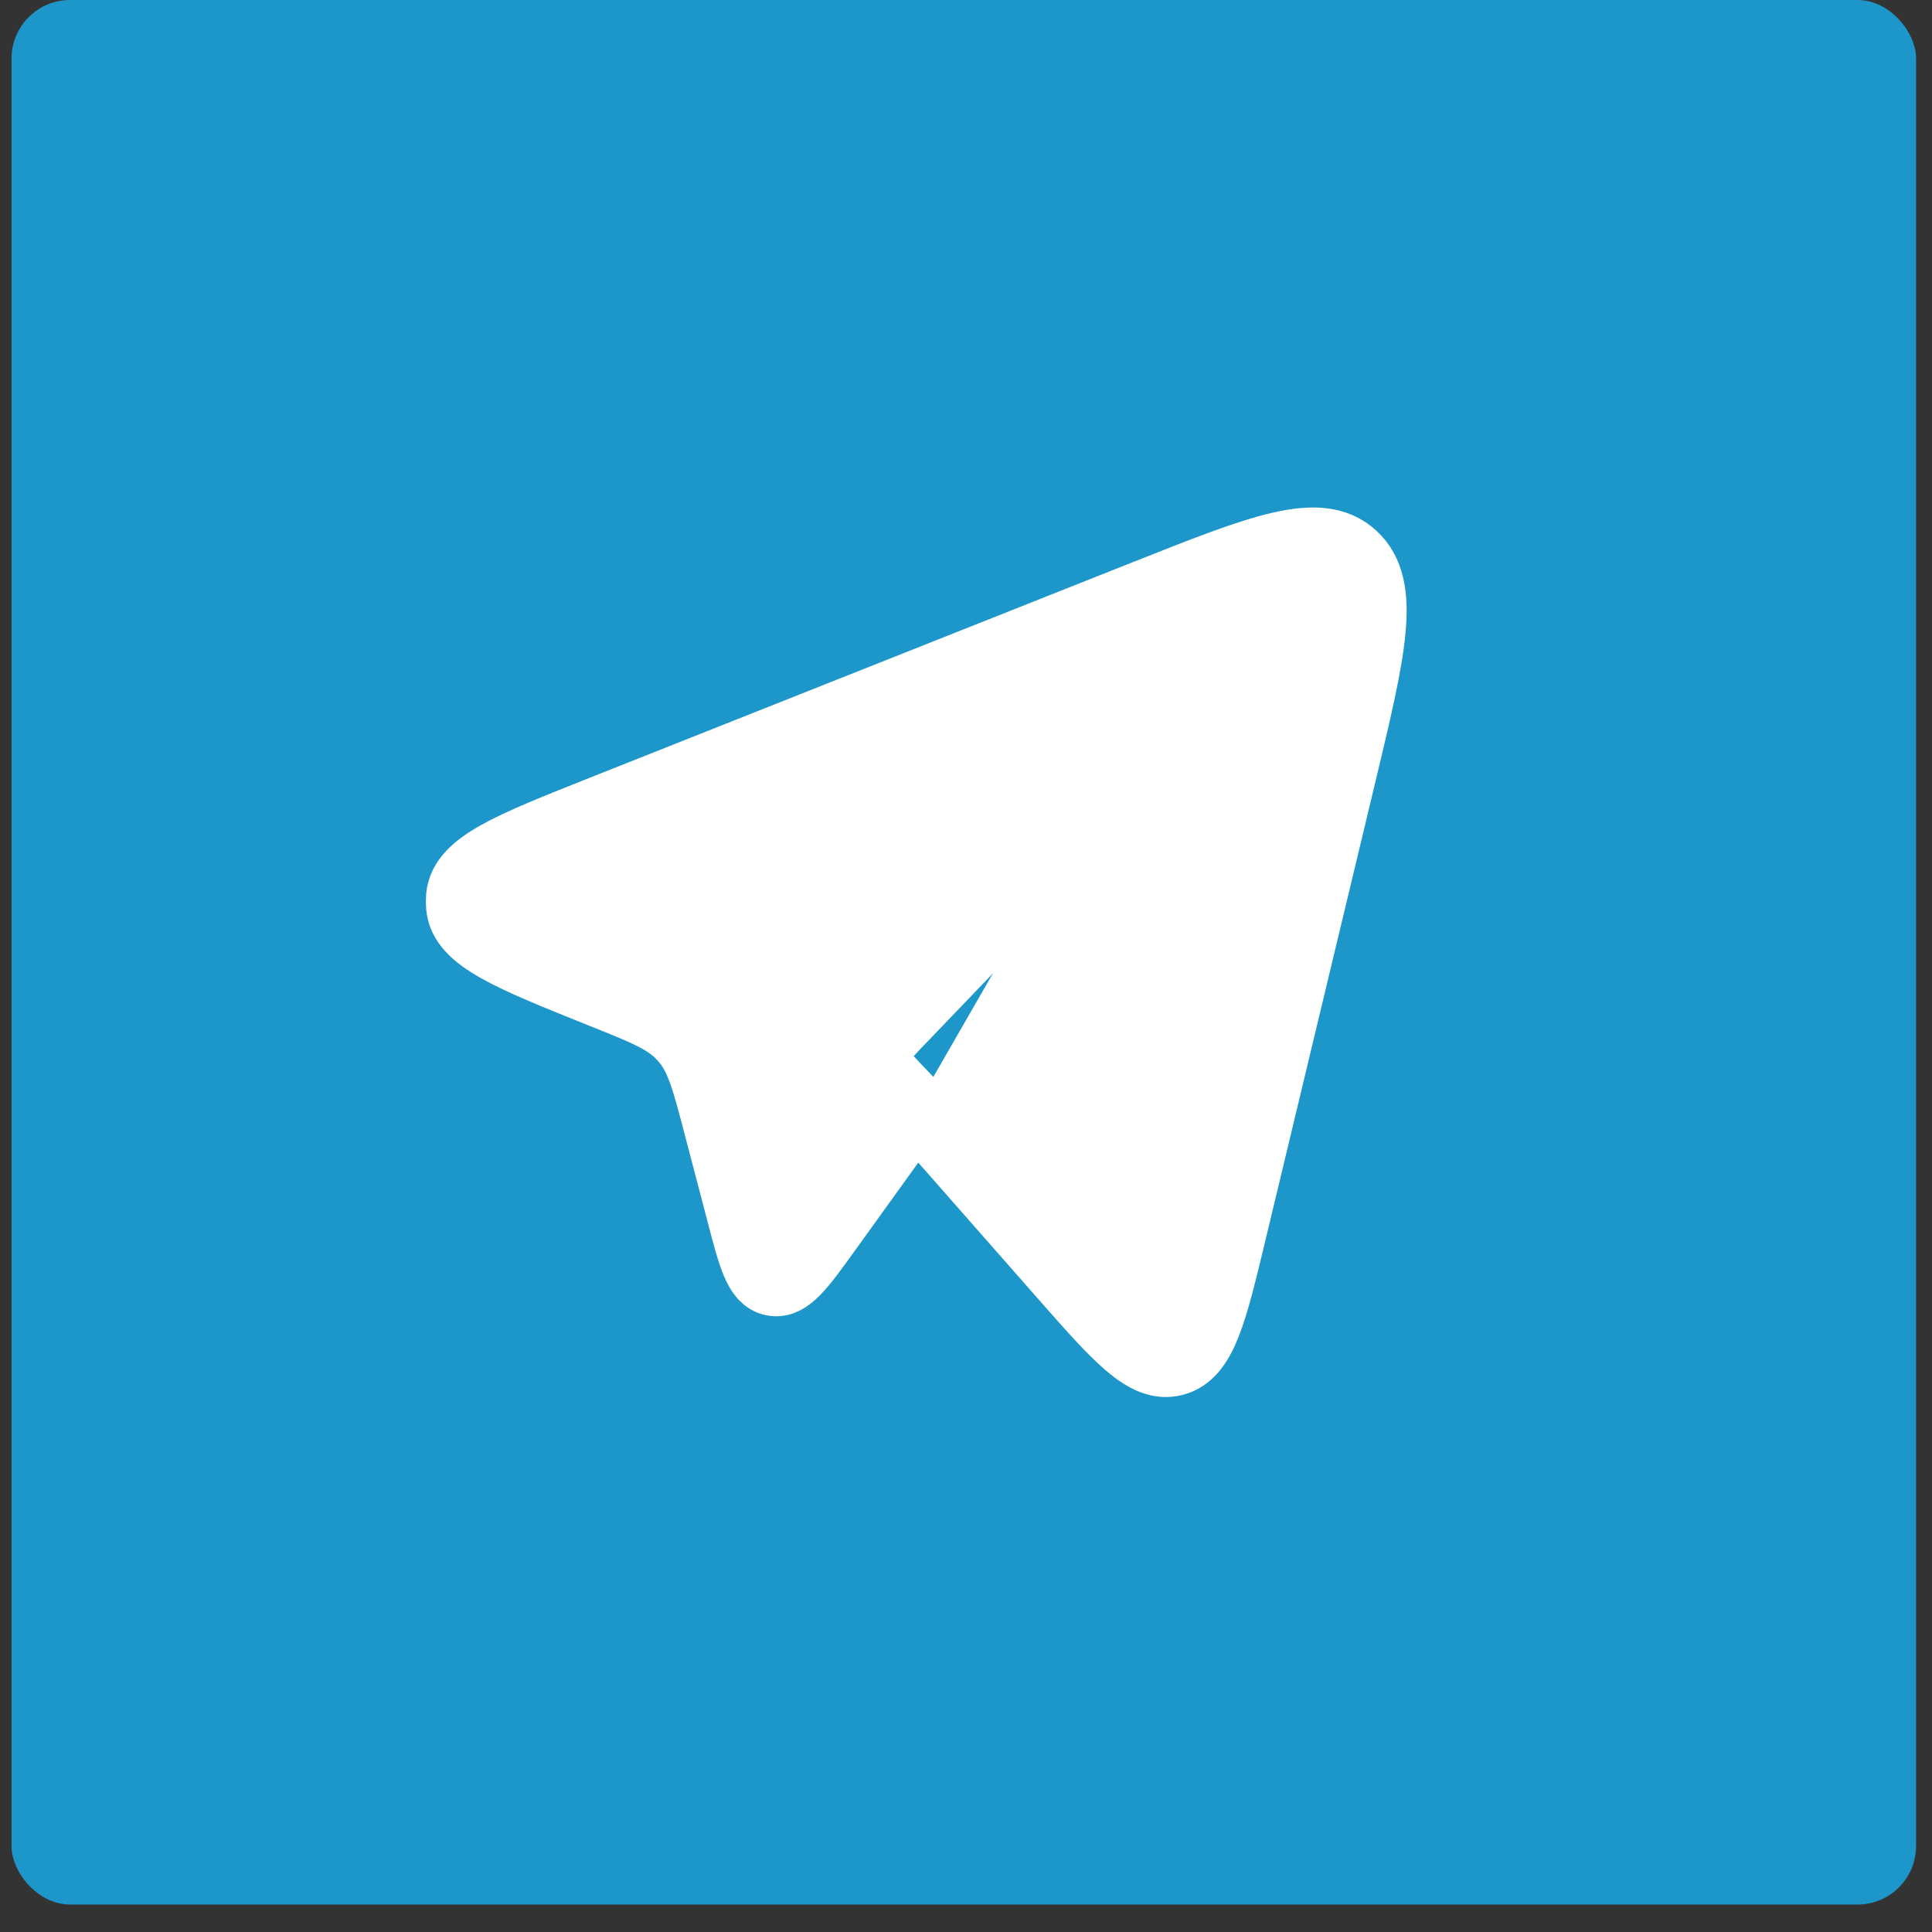
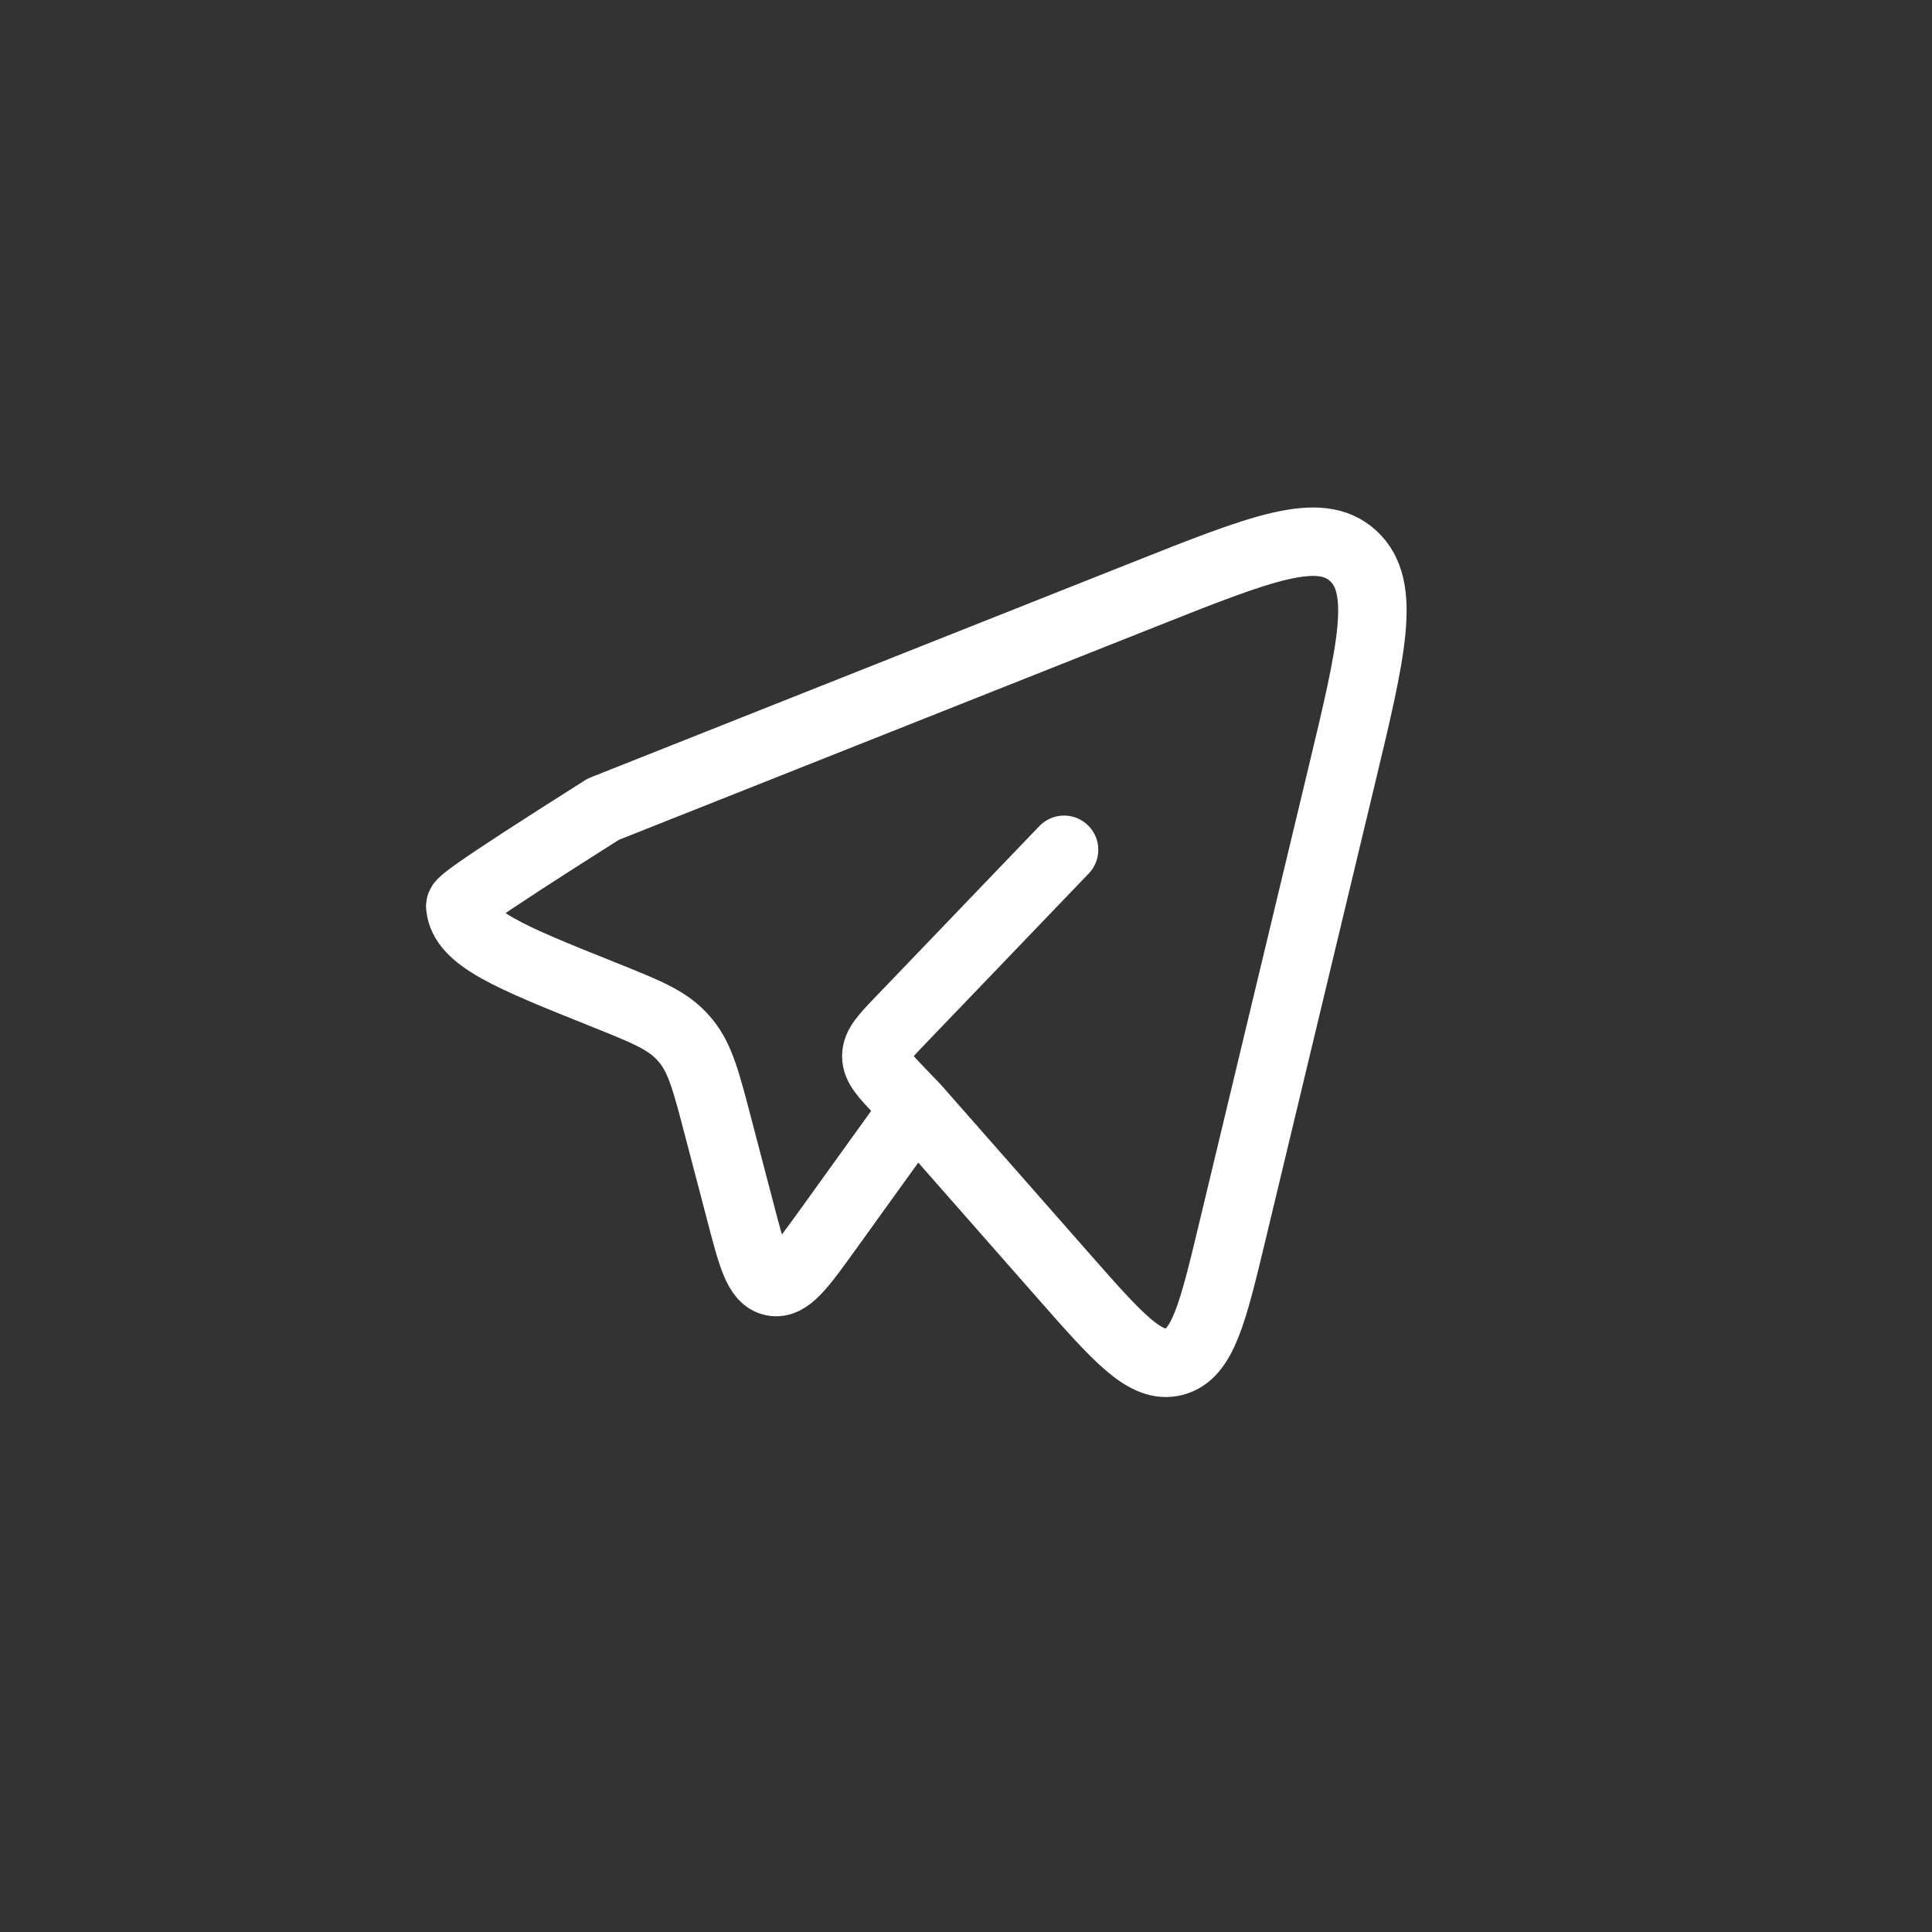
<svg xmlns="http://www.w3.org/2000/svg" width="33" height="33" viewBox="0 0 33 33" fill="none">
  <rect x="0" y="0" width="33" height="33" fill="#333333" stroke="none" />
-   <rect x="0.197" width="32.531" height="32.531" rx="1" fill="#1D97C9" />
-   <path d="M15.639 18.921L18.164 21.792C19.1 22.856 19.568 23.388 20.058 23.259C20.547 23.129 20.715 22.429 21.051 21.029L22.914 13.262C23.431 11.106 23.69 10.028 23.115 9.496C22.54 8.964 21.544 9.36 19.551 10.151L10.304 13.822C8.71 14.455 7.913 14.771 7.862 15.315C7.857 15.371 7.857 15.427 7.862 15.483C7.911 16.027 8.707 16.346 10.299 16.984C11.021 17.273 11.381 17.418 11.64 17.695C11.669 17.726 11.697 17.758 11.724 17.791C11.962 18.087 12.064 18.476 12.267 19.253L12.648 20.707C12.845 21.463 12.944 21.842 13.204 21.893C13.463 21.945 13.688 21.631 14.14 21.004L15.639 18.921ZM15.639 18.921L15.391 18.663C15.109 18.369 14.968 18.222 14.968 18.04C14.968 17.857 15.109 17.71 15.391 17.417L18.175 14.515" fill="white" />
-   <path d="M15.639 18.921L18.164 21.792C19.1 22.856 19.568 23.388 20.058 23.259C20.547 23.129 20.715 22.429 21.051 21.029L22.914 13.262C23.431 11.106 23.69 10.028 23.115 9.496C22.54 8.964 21.544 9.36 19.551 10.151L10.304 13.822C8.71 14.455 7.913 14.771 7.862 15.315C7.857 15.371 7.857 15.427 7.862 15.483C7.911 16.027 8.707 16.346 10.299 16.984C11.021 17.273 11.381 17.418 11.64 17.695C11.669 17.726 11.697 17.758 11.724 17.791C11.962 18.087 12.064 18.476 12.267 19.253L12.648 20.707C12.845 21.463 12.944 21.842 13.204 21.893C13.463 21.945 13.688 21.631 14.14 21.004L15.639 18.921ZM15.639 18.921L15.391 18.663C15.109 18.369 14.968 18.222 14.968 18.04C14.968 17.857 15.109 17.71 15.391 17.417L18.175 14.515" stroke="white" stroke-width="1.169" stroke-linecap="round" stroke-linejoin="round" />
+   <path d="M15.639 18.921L18.164 21.792C19.1 22.856 19.568 23.388 20.058 23.259C20.547 23.129 20.715 22.429 21.051 21.029L22.914 13.262C23.431 11.106 23.69 10.028 23.115 9.496C22.54 8.964 21.544 9.36 19.551 10.151L10.304 13.822C7.857 15.371 7.857 15.427 7.862 15.483C7.911 16.027 8.707 16.346 10.299 16.984C11.021 17.273 11.381 17.418 11.64 17.695C11.669 17.726 11.697 17.758 11.724 17.791C11.962 18.087 12.064 18.476 12.267 19.253L12.648 20.707C12.845 21.463 12.944 21.842 13.204 21.893C13.463 21.945 13.688 21.631 14.14 21.004L15.639 18.921ZM15.639 18.921L15.391 18.663C15.109 18.369 14.968 18.222 14.968 18.04C14.968 17.857 15.109 17.71 15.391 17.417L18.175 14.515" stroke="white" stroke-width="1.169" stroke-linecap="round" stroke-linejoin="round" />
</svg>